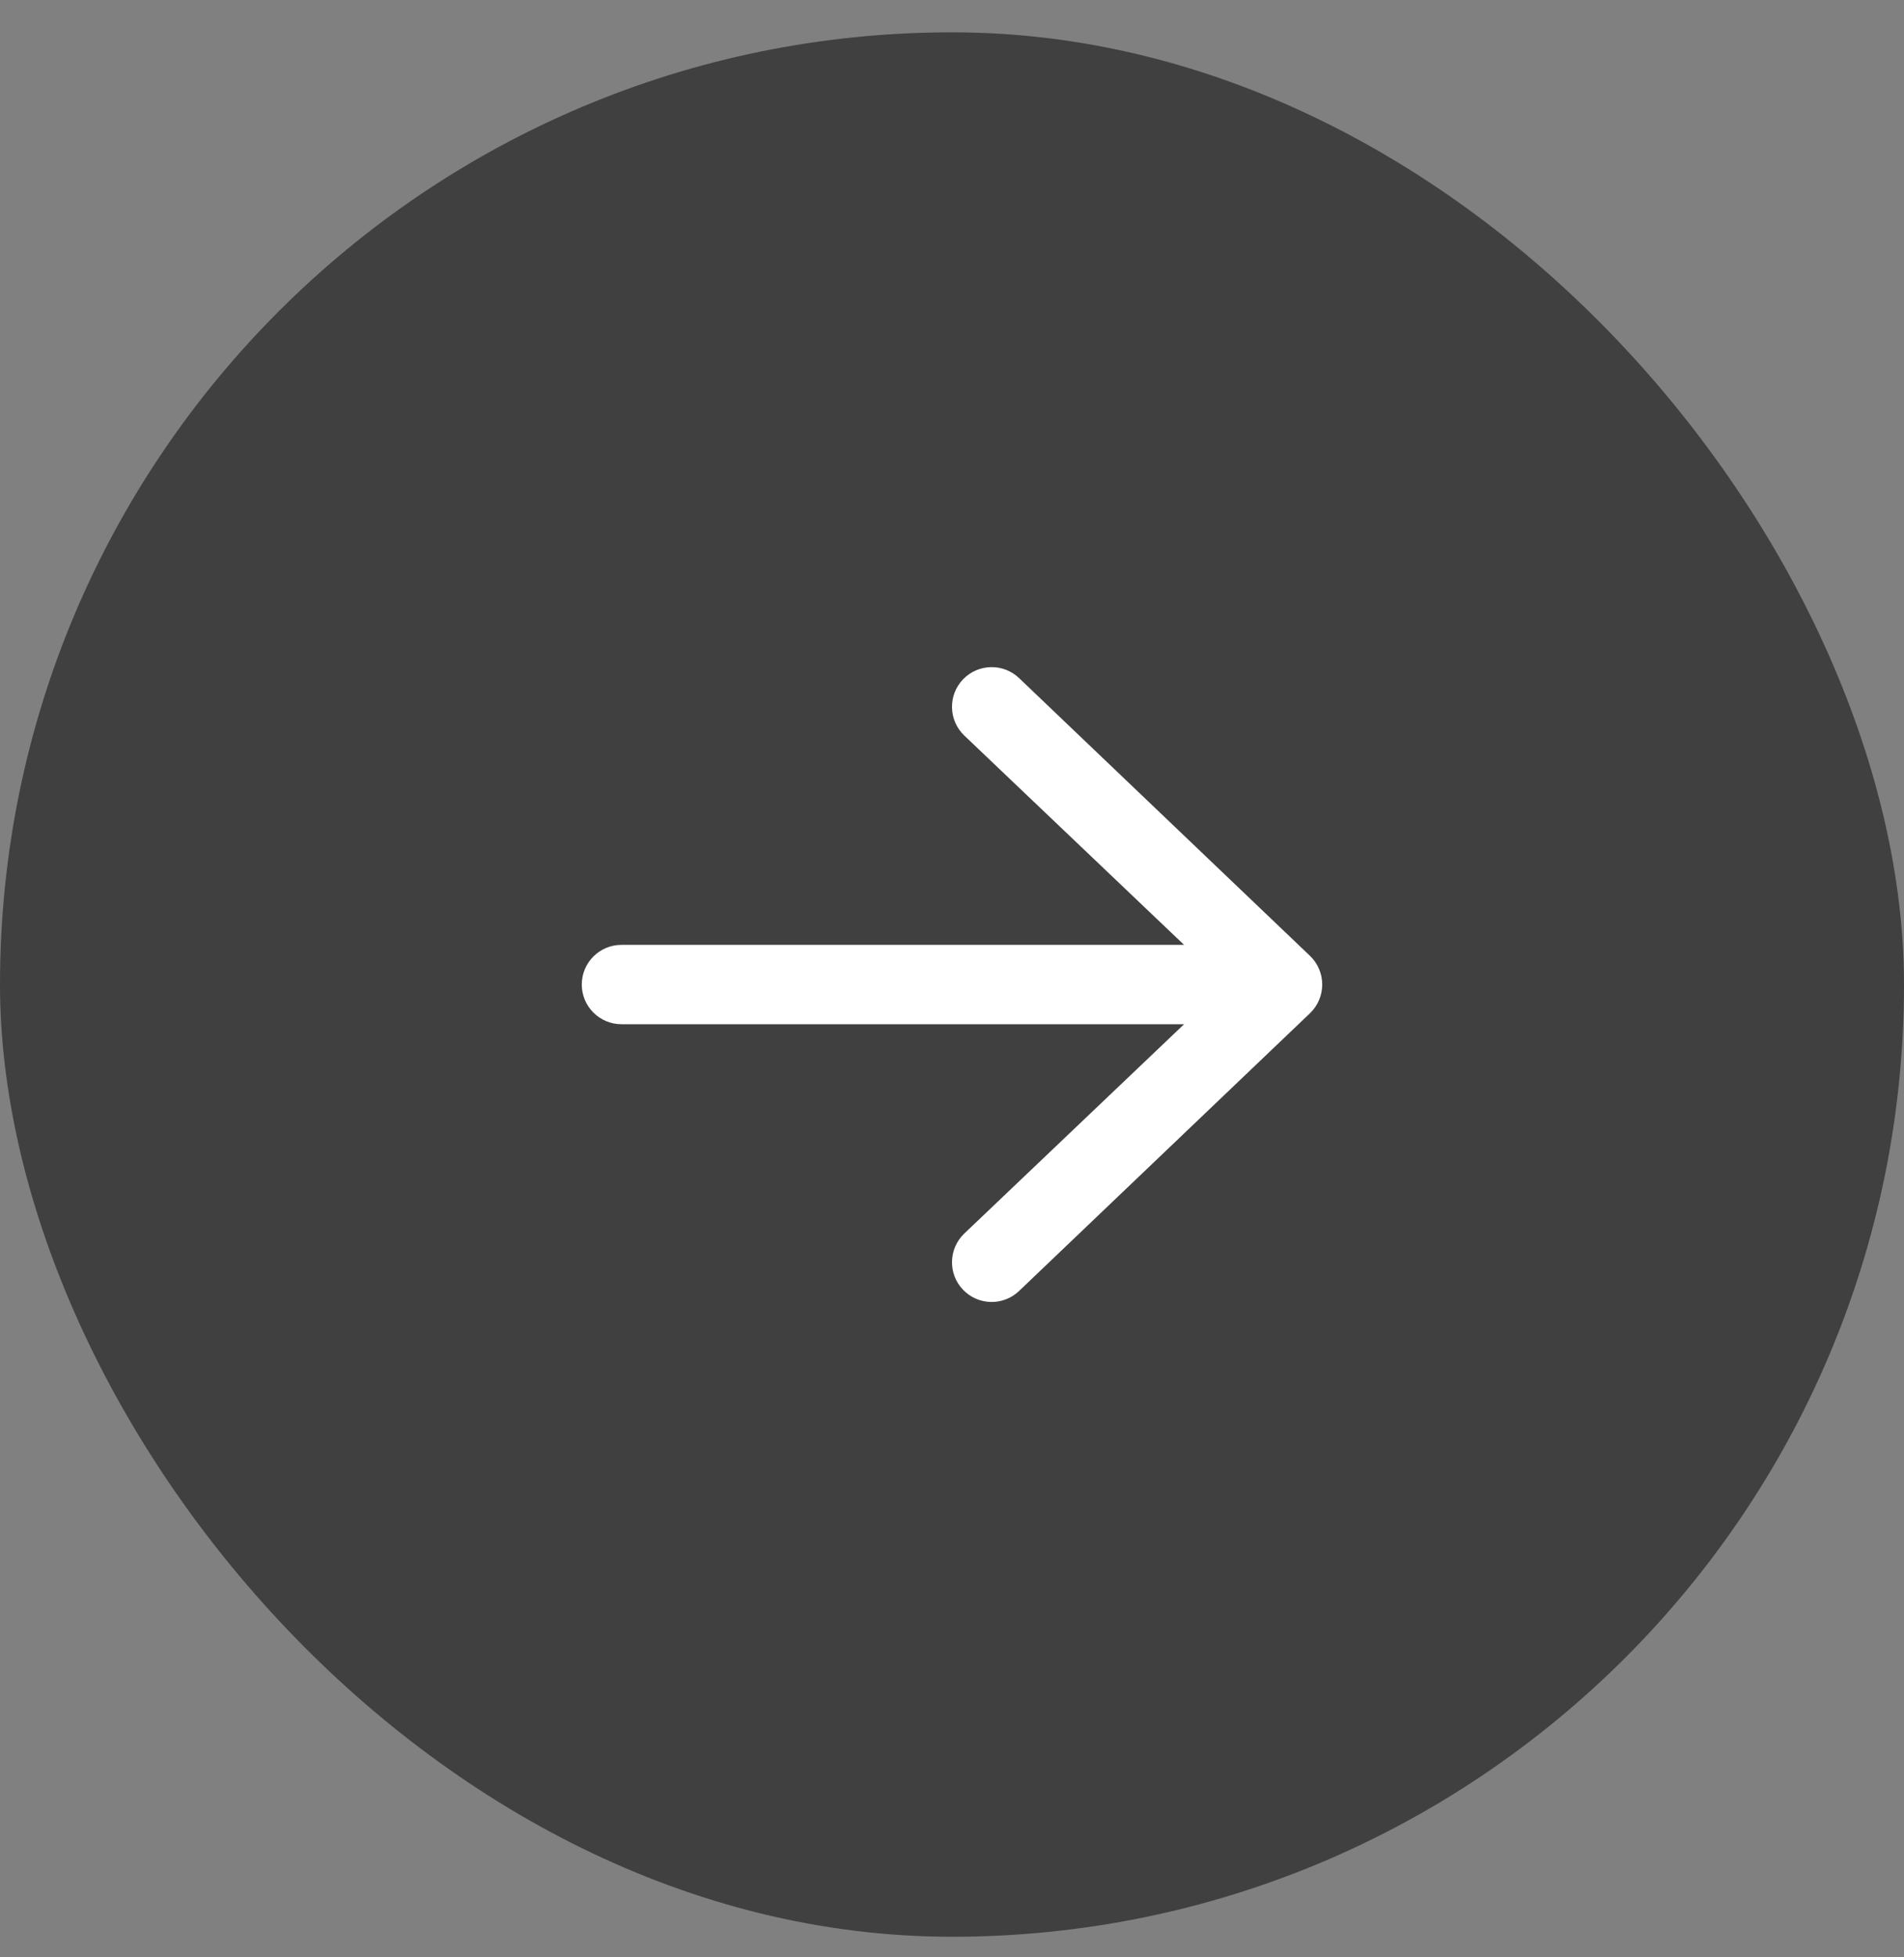
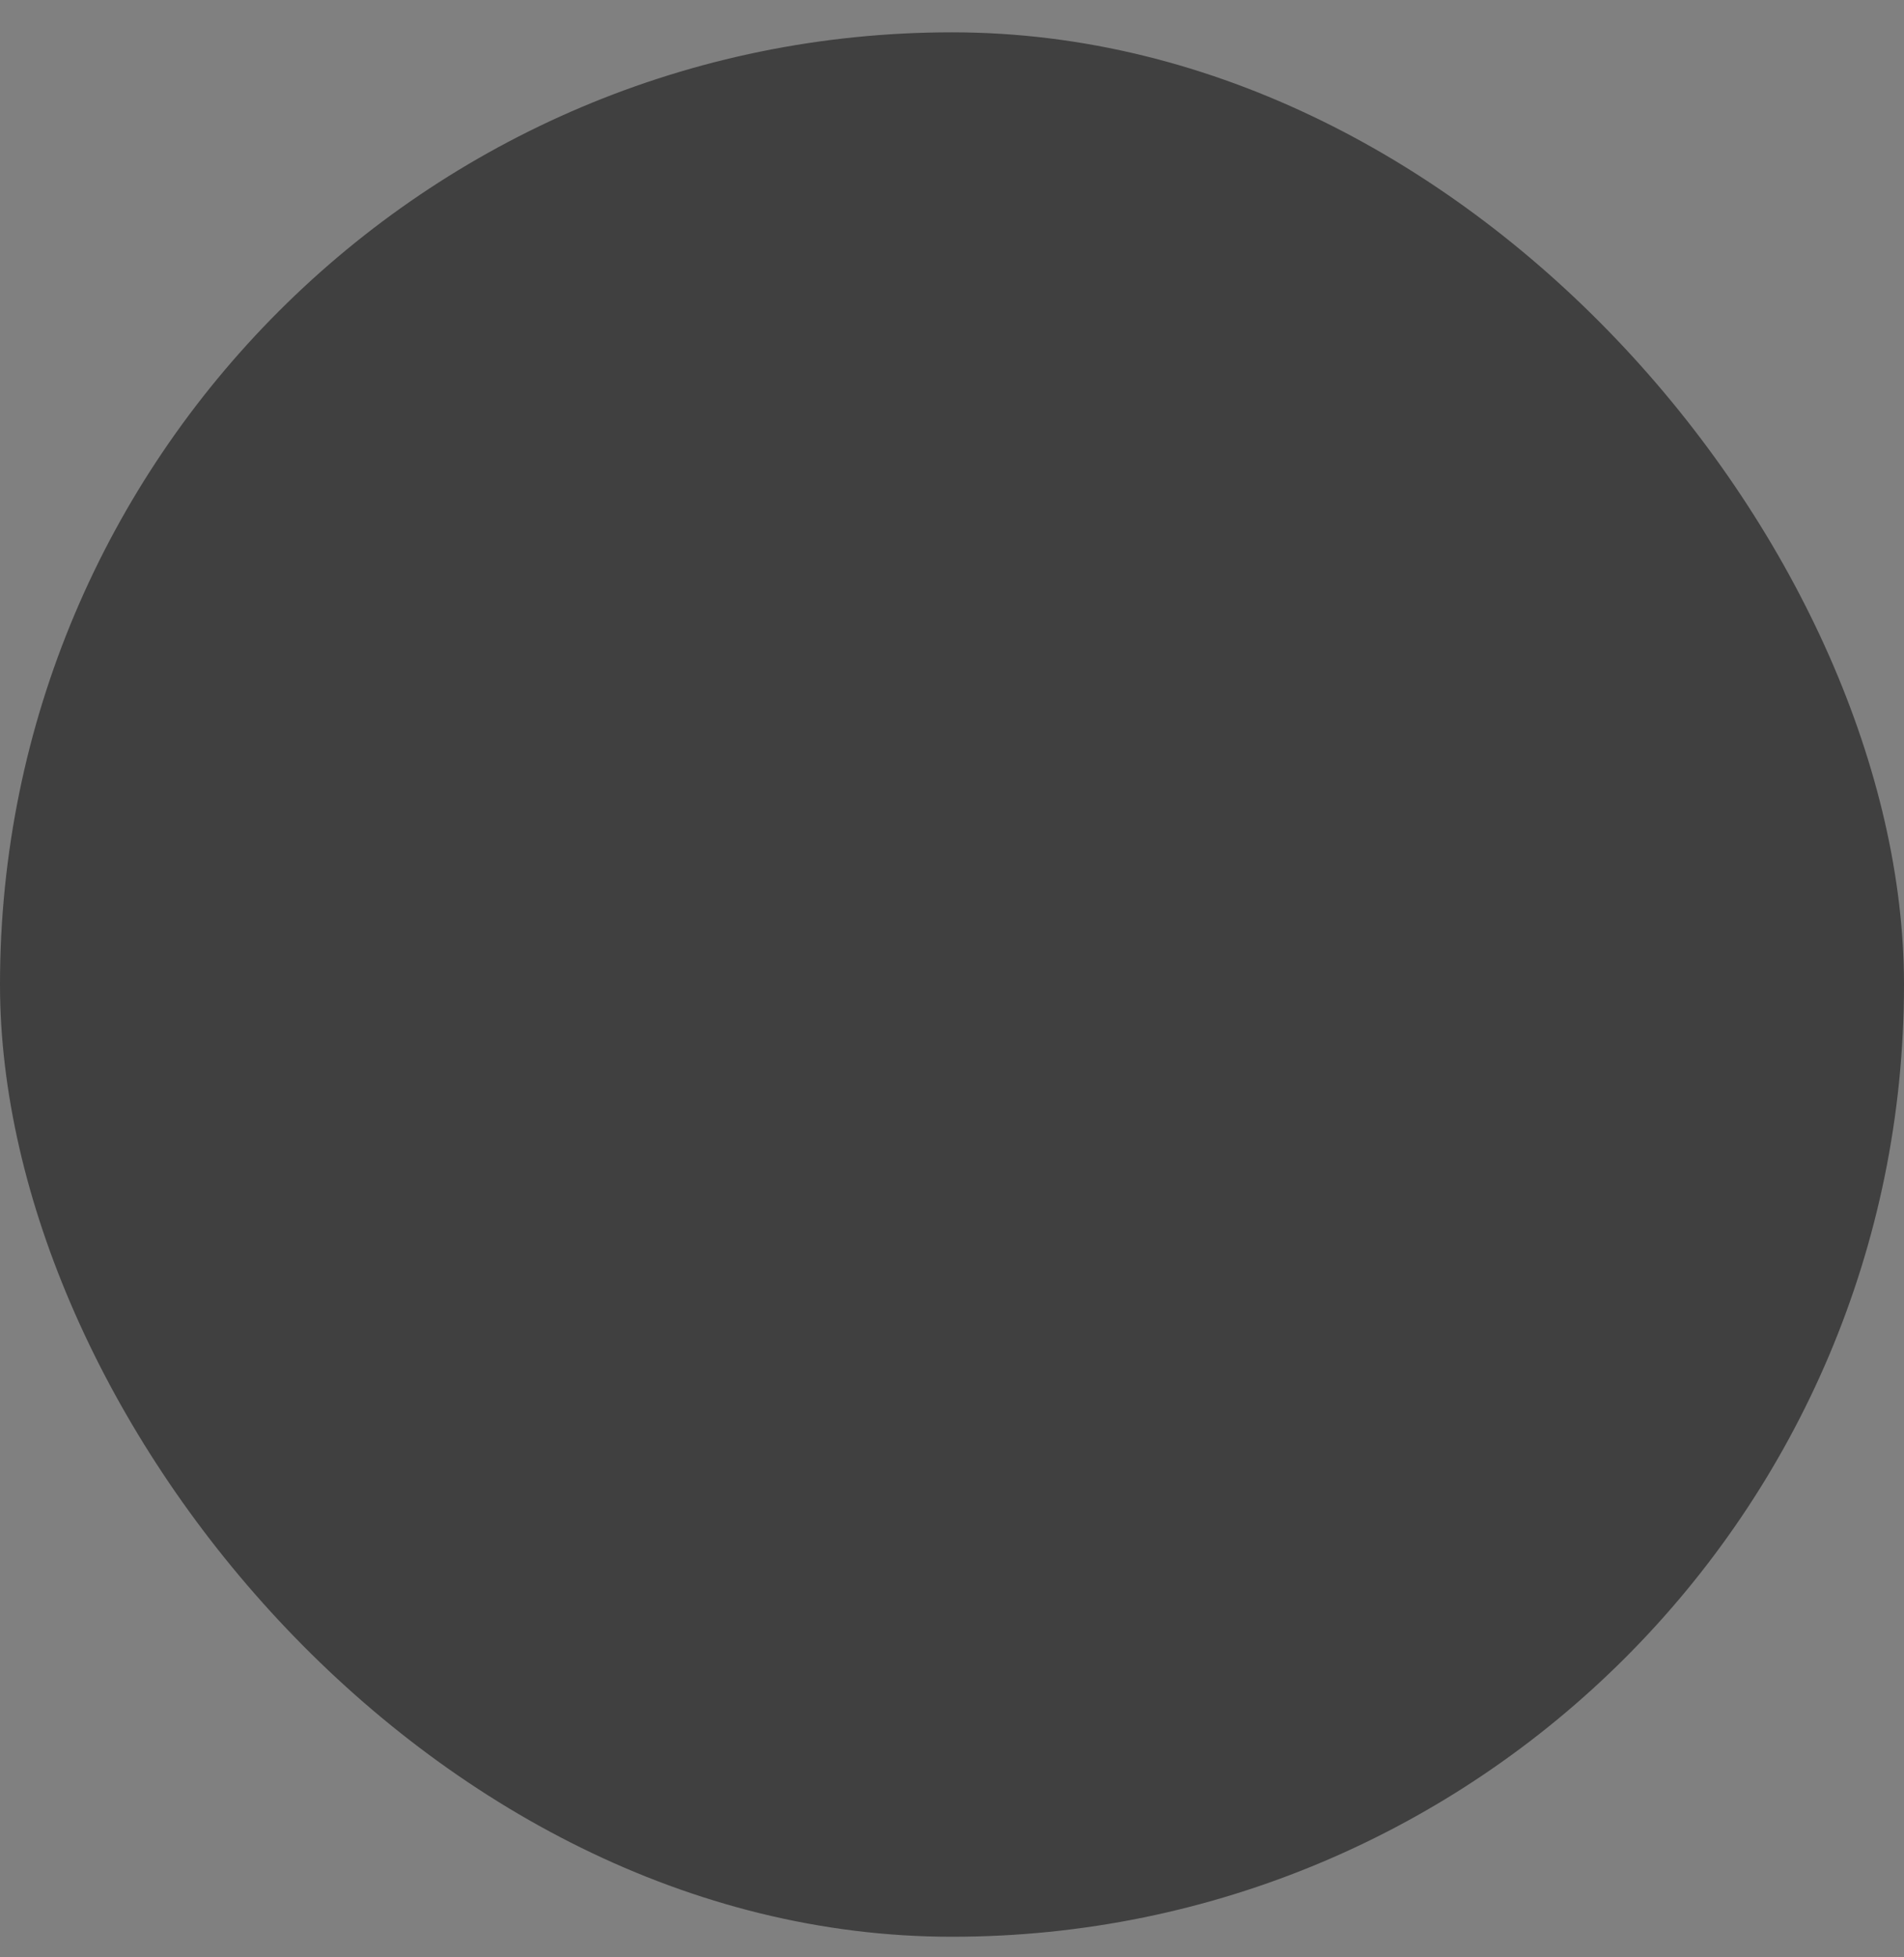
<svg xmlns="http://www.w3.org/2000/svg" width="36" height="37" viewBox="0 0 36 37" fill="none">
  <rect x="0" y="0" width="36" height="37" fill="#808080" stroke="none" />
  <rect y="0.611" width="36" height="36" rx="18" fill="#404040" />
-   <path fill-rule="evenodd" clip-rule="evenodd" d="M11 18.611C11 18.197 11.336 17.861 11.75 17.861L22.388 17.861L18.23 13.902C17.932 13.615 17.922 13.14 18.209 12.841C18.497 12.543 18.971 12.533 19.27 12.82L24.77 18.07C24.917 18.212 25 18.407 25 18.611C25 18.815 24.917 19.01 24.77 19.152L19.27 24.402C18.971 24.689 18.497 24.68 18.209 24.381C17.922 24.082 17.932 23.608 18.23 23.32L22.388 19.361L11.75 19.361C11.336 19.361 11 19.025 11 18.611Z" fill="white" />
</svg>